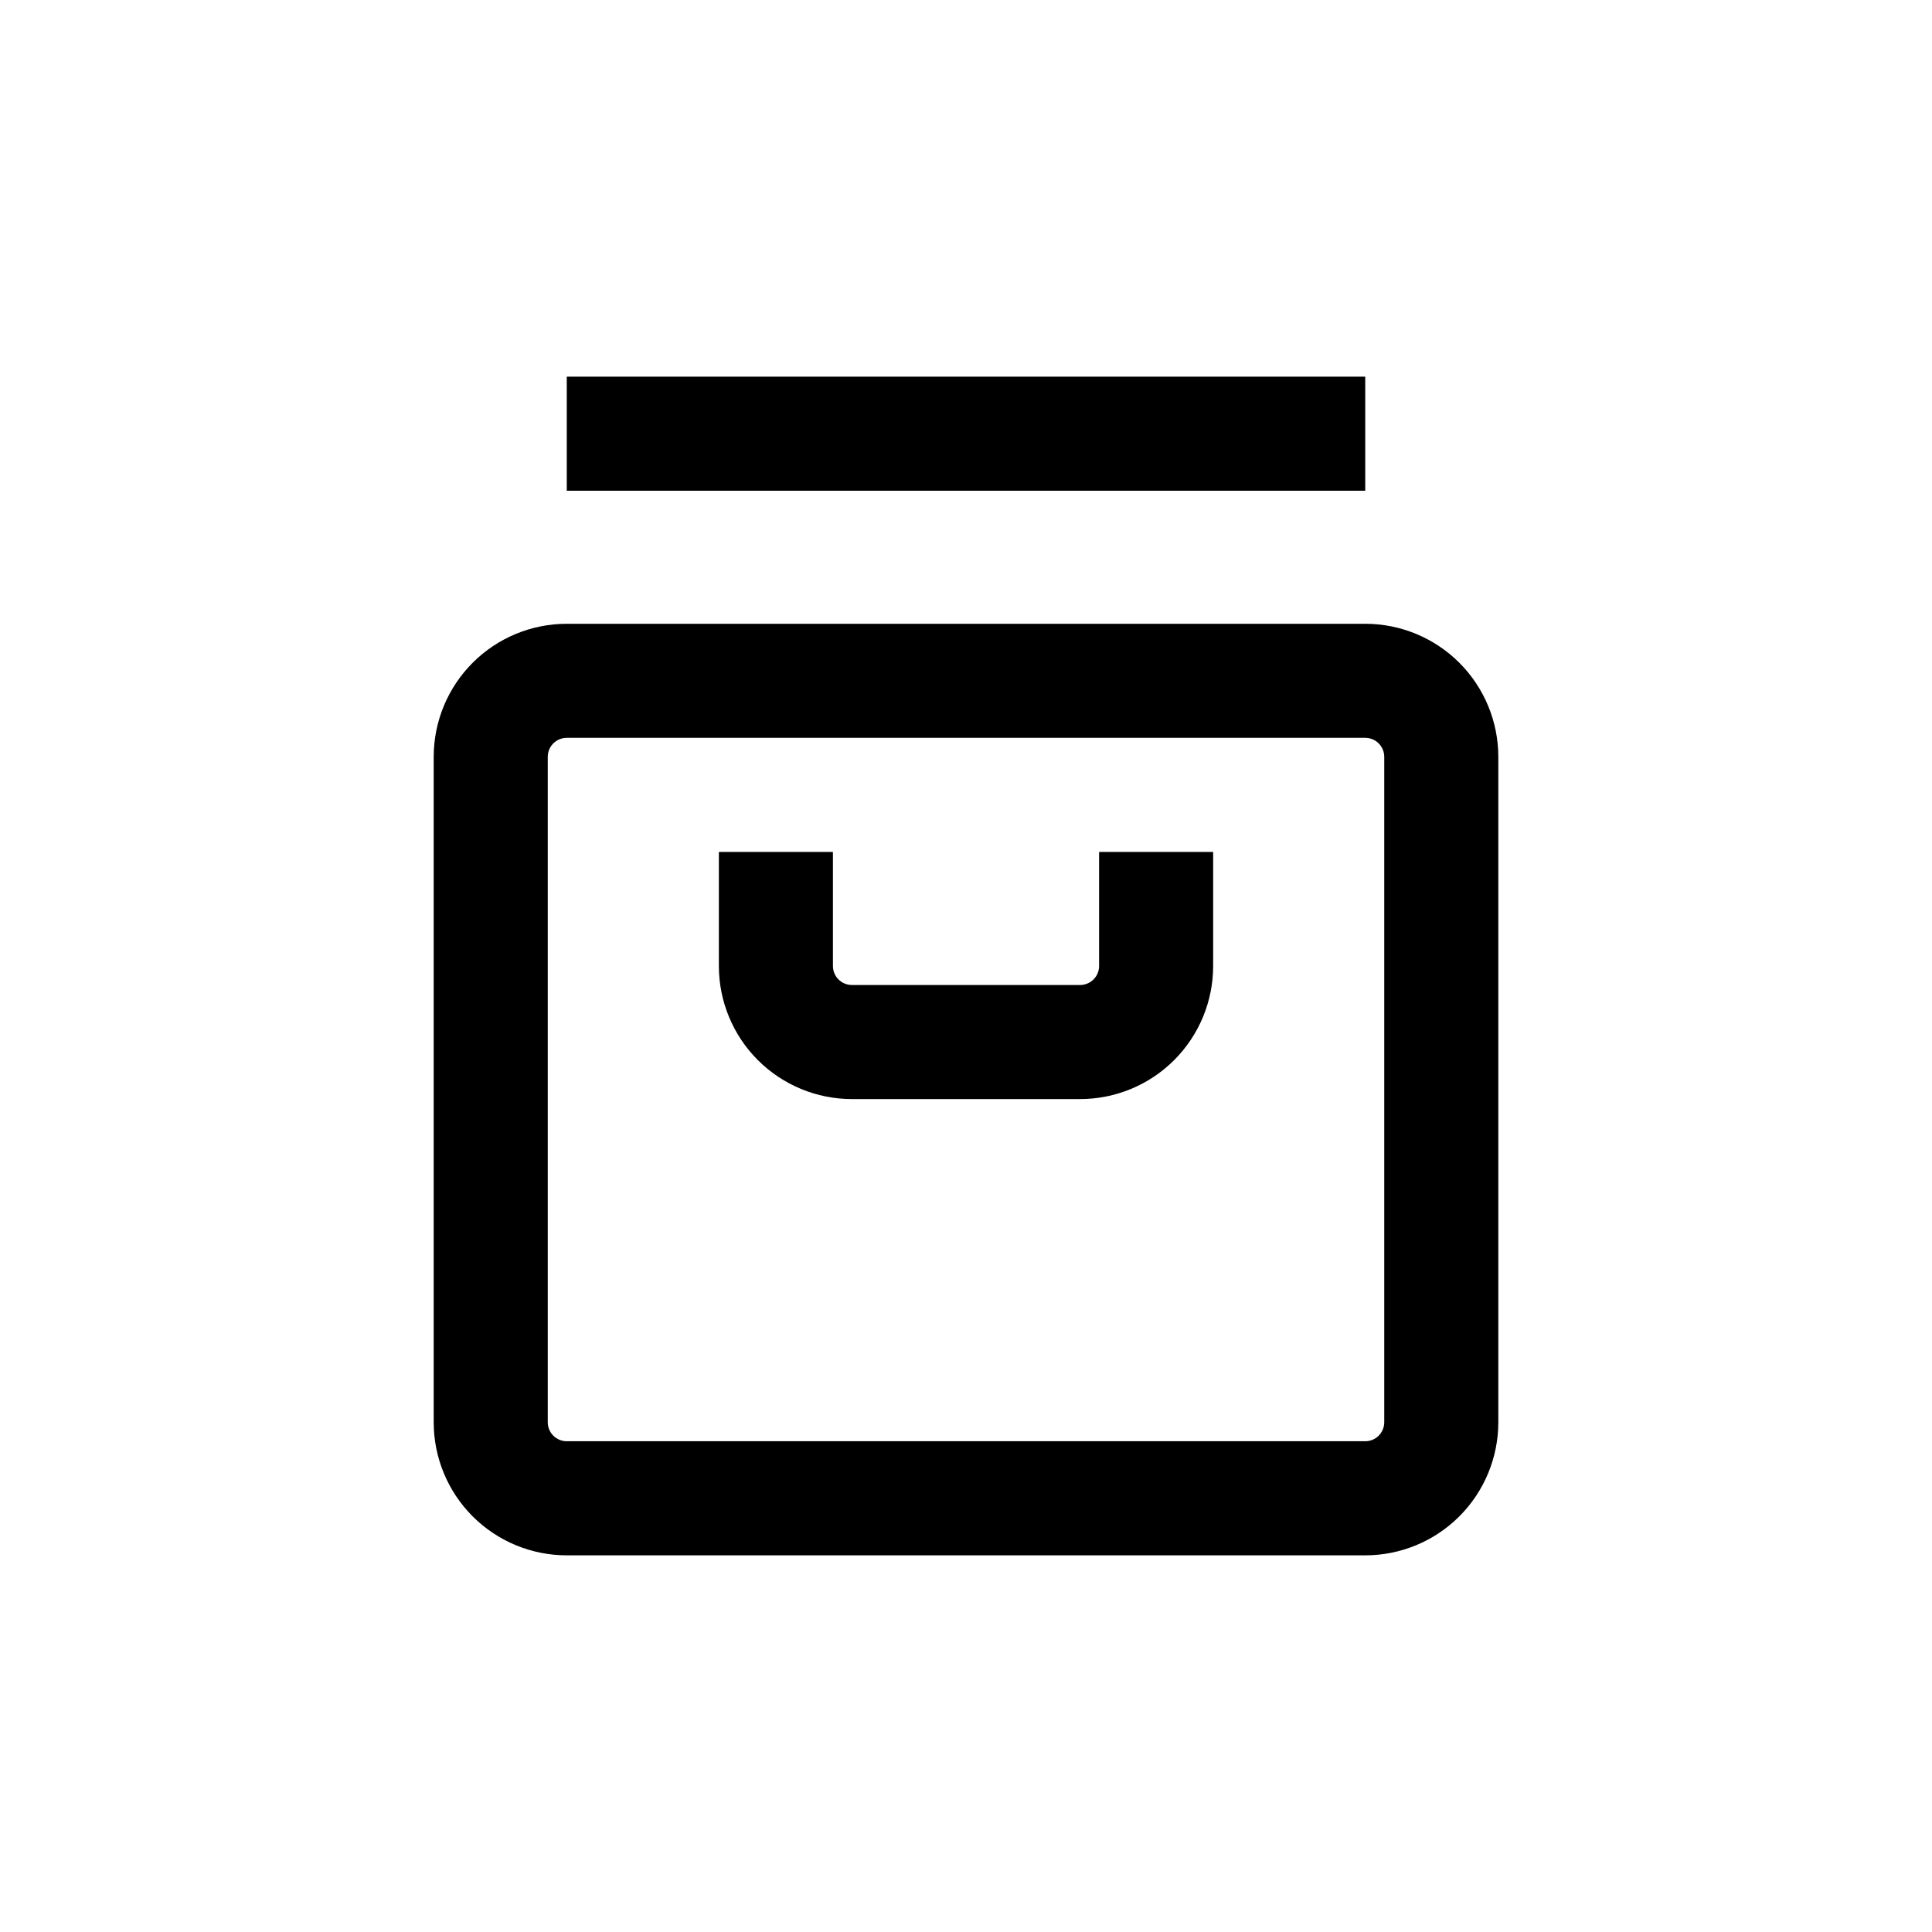
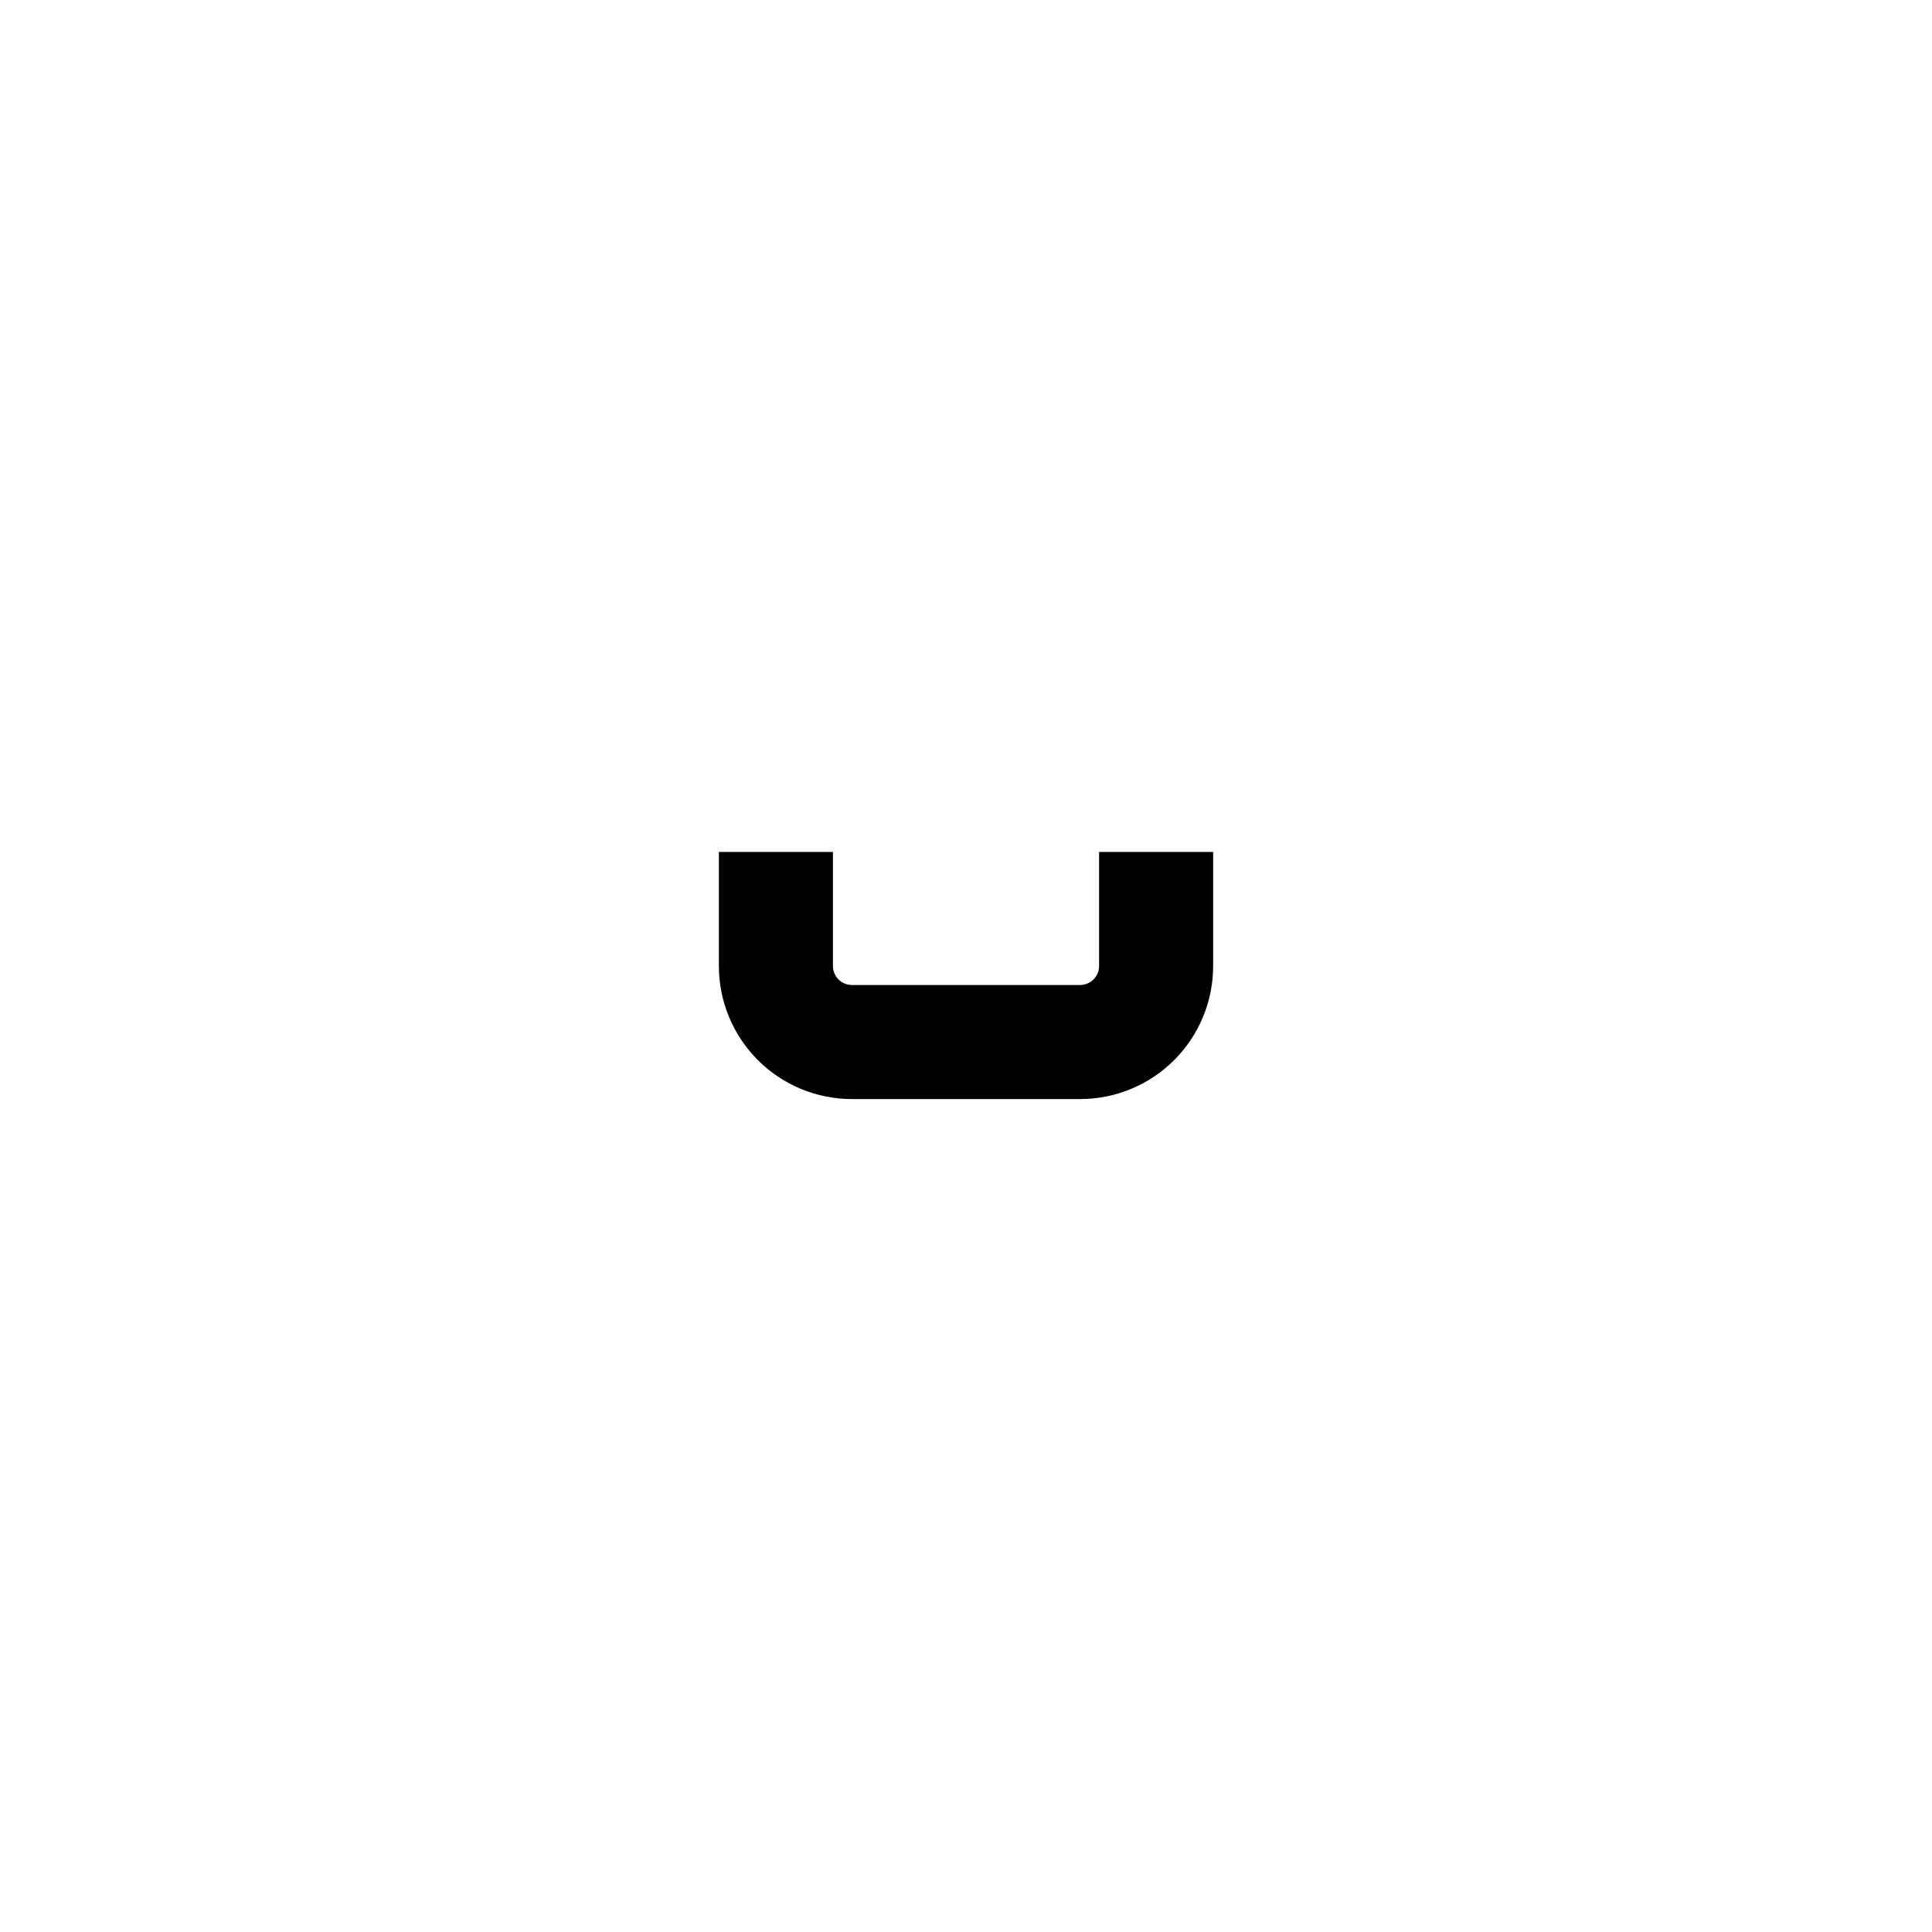
<svg xmlns="http://www.w3.org/2000/svg" fill="#000000" width="800px" height="800px" version="1.1" viewBox="144 144 512 512">
  <g>
-     <path d="m505.8 309.31h-211.6c-9.355 0-18.324 3.715-24.938 10.328-6.613 6.617-10.328 15.586-10.328 24.938v176.34c0 9.352 3.715 18.32 10.328 24.938 6.613 6.613 15.582 10.328 24.938 10.328h211.6c9.355 0 18.324-3.715 24.938-10.328 6.613-6.617 10.332-15.586 10.332-24.938v-176.34c0-9.352-3.719-18.32-10.332-24.938-6.613-6.613-15.582-10.328-24.938-10.328zm5.039 211.6c0 1.336-0.531 2.617-1.477 3.562-0.941 0.945-2.227 1.473-3.562 1.473h-211.6c-2.781 0-5.039-2.254-5.039-5.035v-176.34c0-2.781 2.258-5.035 5.039-5.035h211.6c1.336 0 2.621 0.527 3.562 1.473 0.945 0.945 1.477 2.227 1.477 3.562z" />
-     <path d="m294.2 243.82h211.6v30.23h-211.6z" />
    <path d="m435.27 400c0 1.336-0.531 2.617-1.477 3.562-0.945 0.941-2.227 1.473-3.562 1.473h-60.457c-2.781 0-5.039-2.254-5.039-5.035v-30.23h-30.227v30.23c0 9.352 3.715 18.32 10.328 24.938 6.613 6.613 15.586 10.328 24.938 10.328h60.457c9.355 0 18.324-3.715 24.938-10.328 6.613-6.617 10.328-15.586 10.328-24.938v-30.23h-30.227z" />
  </g>
</svg>